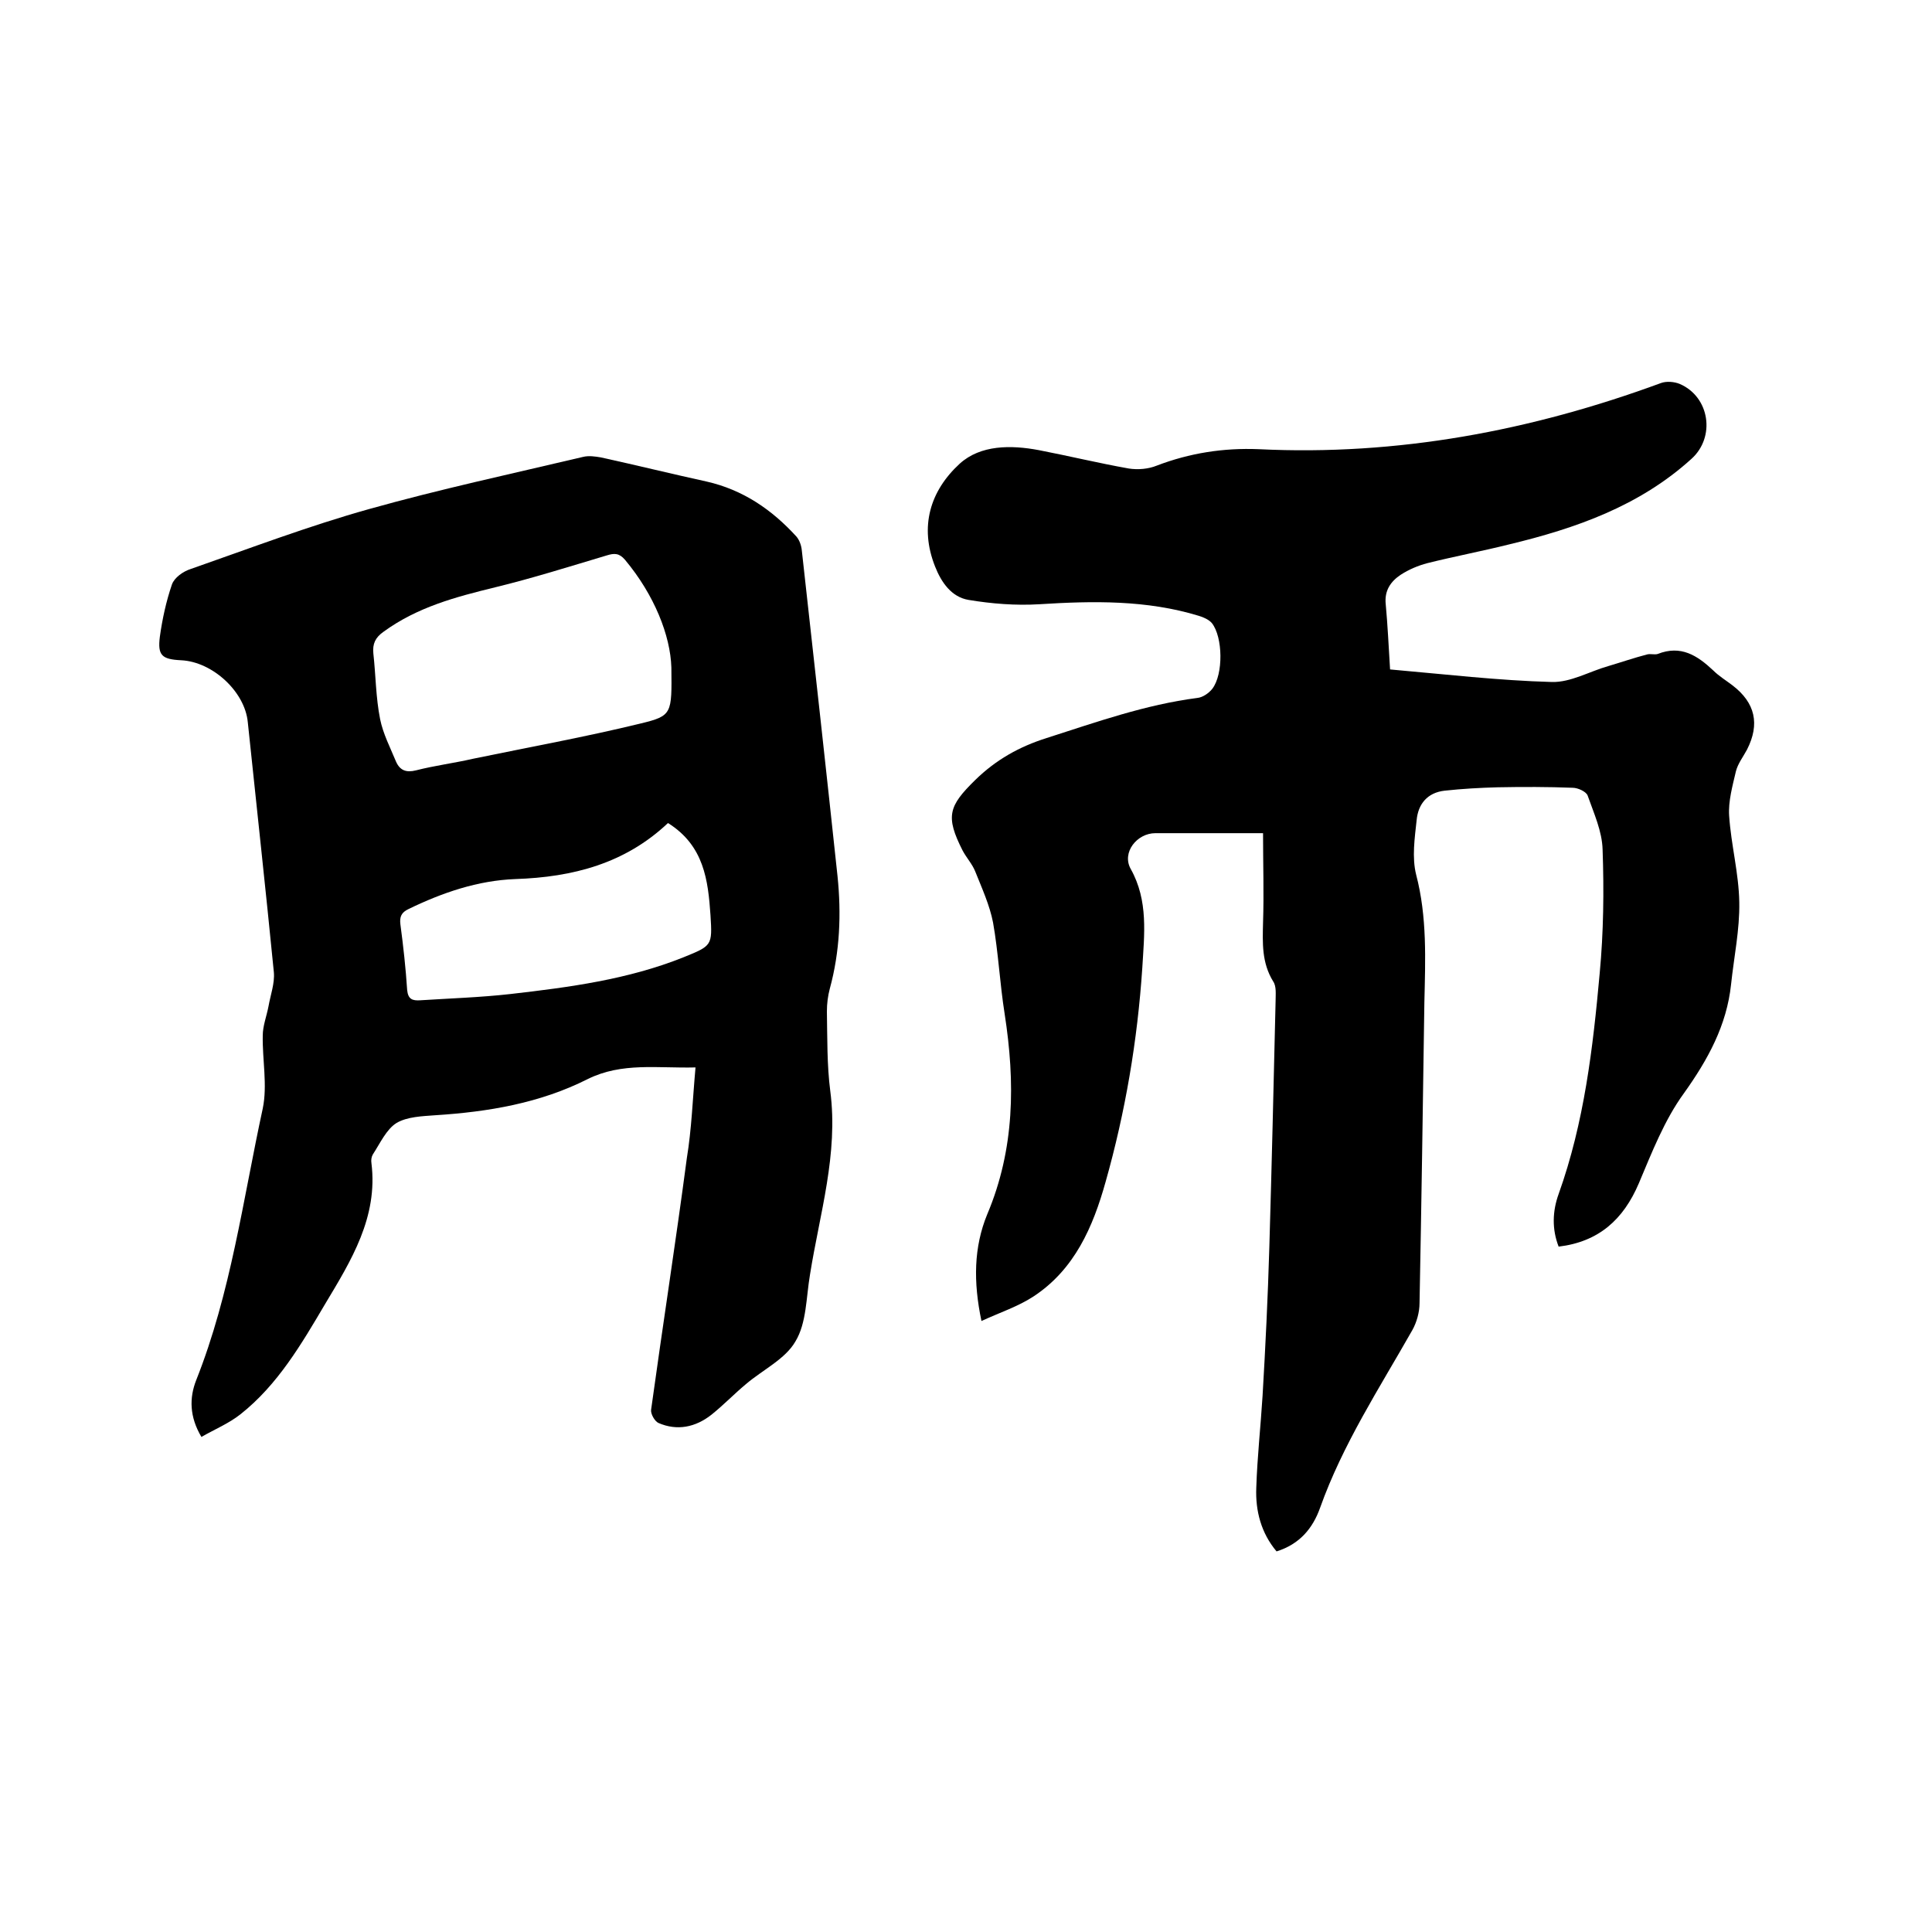
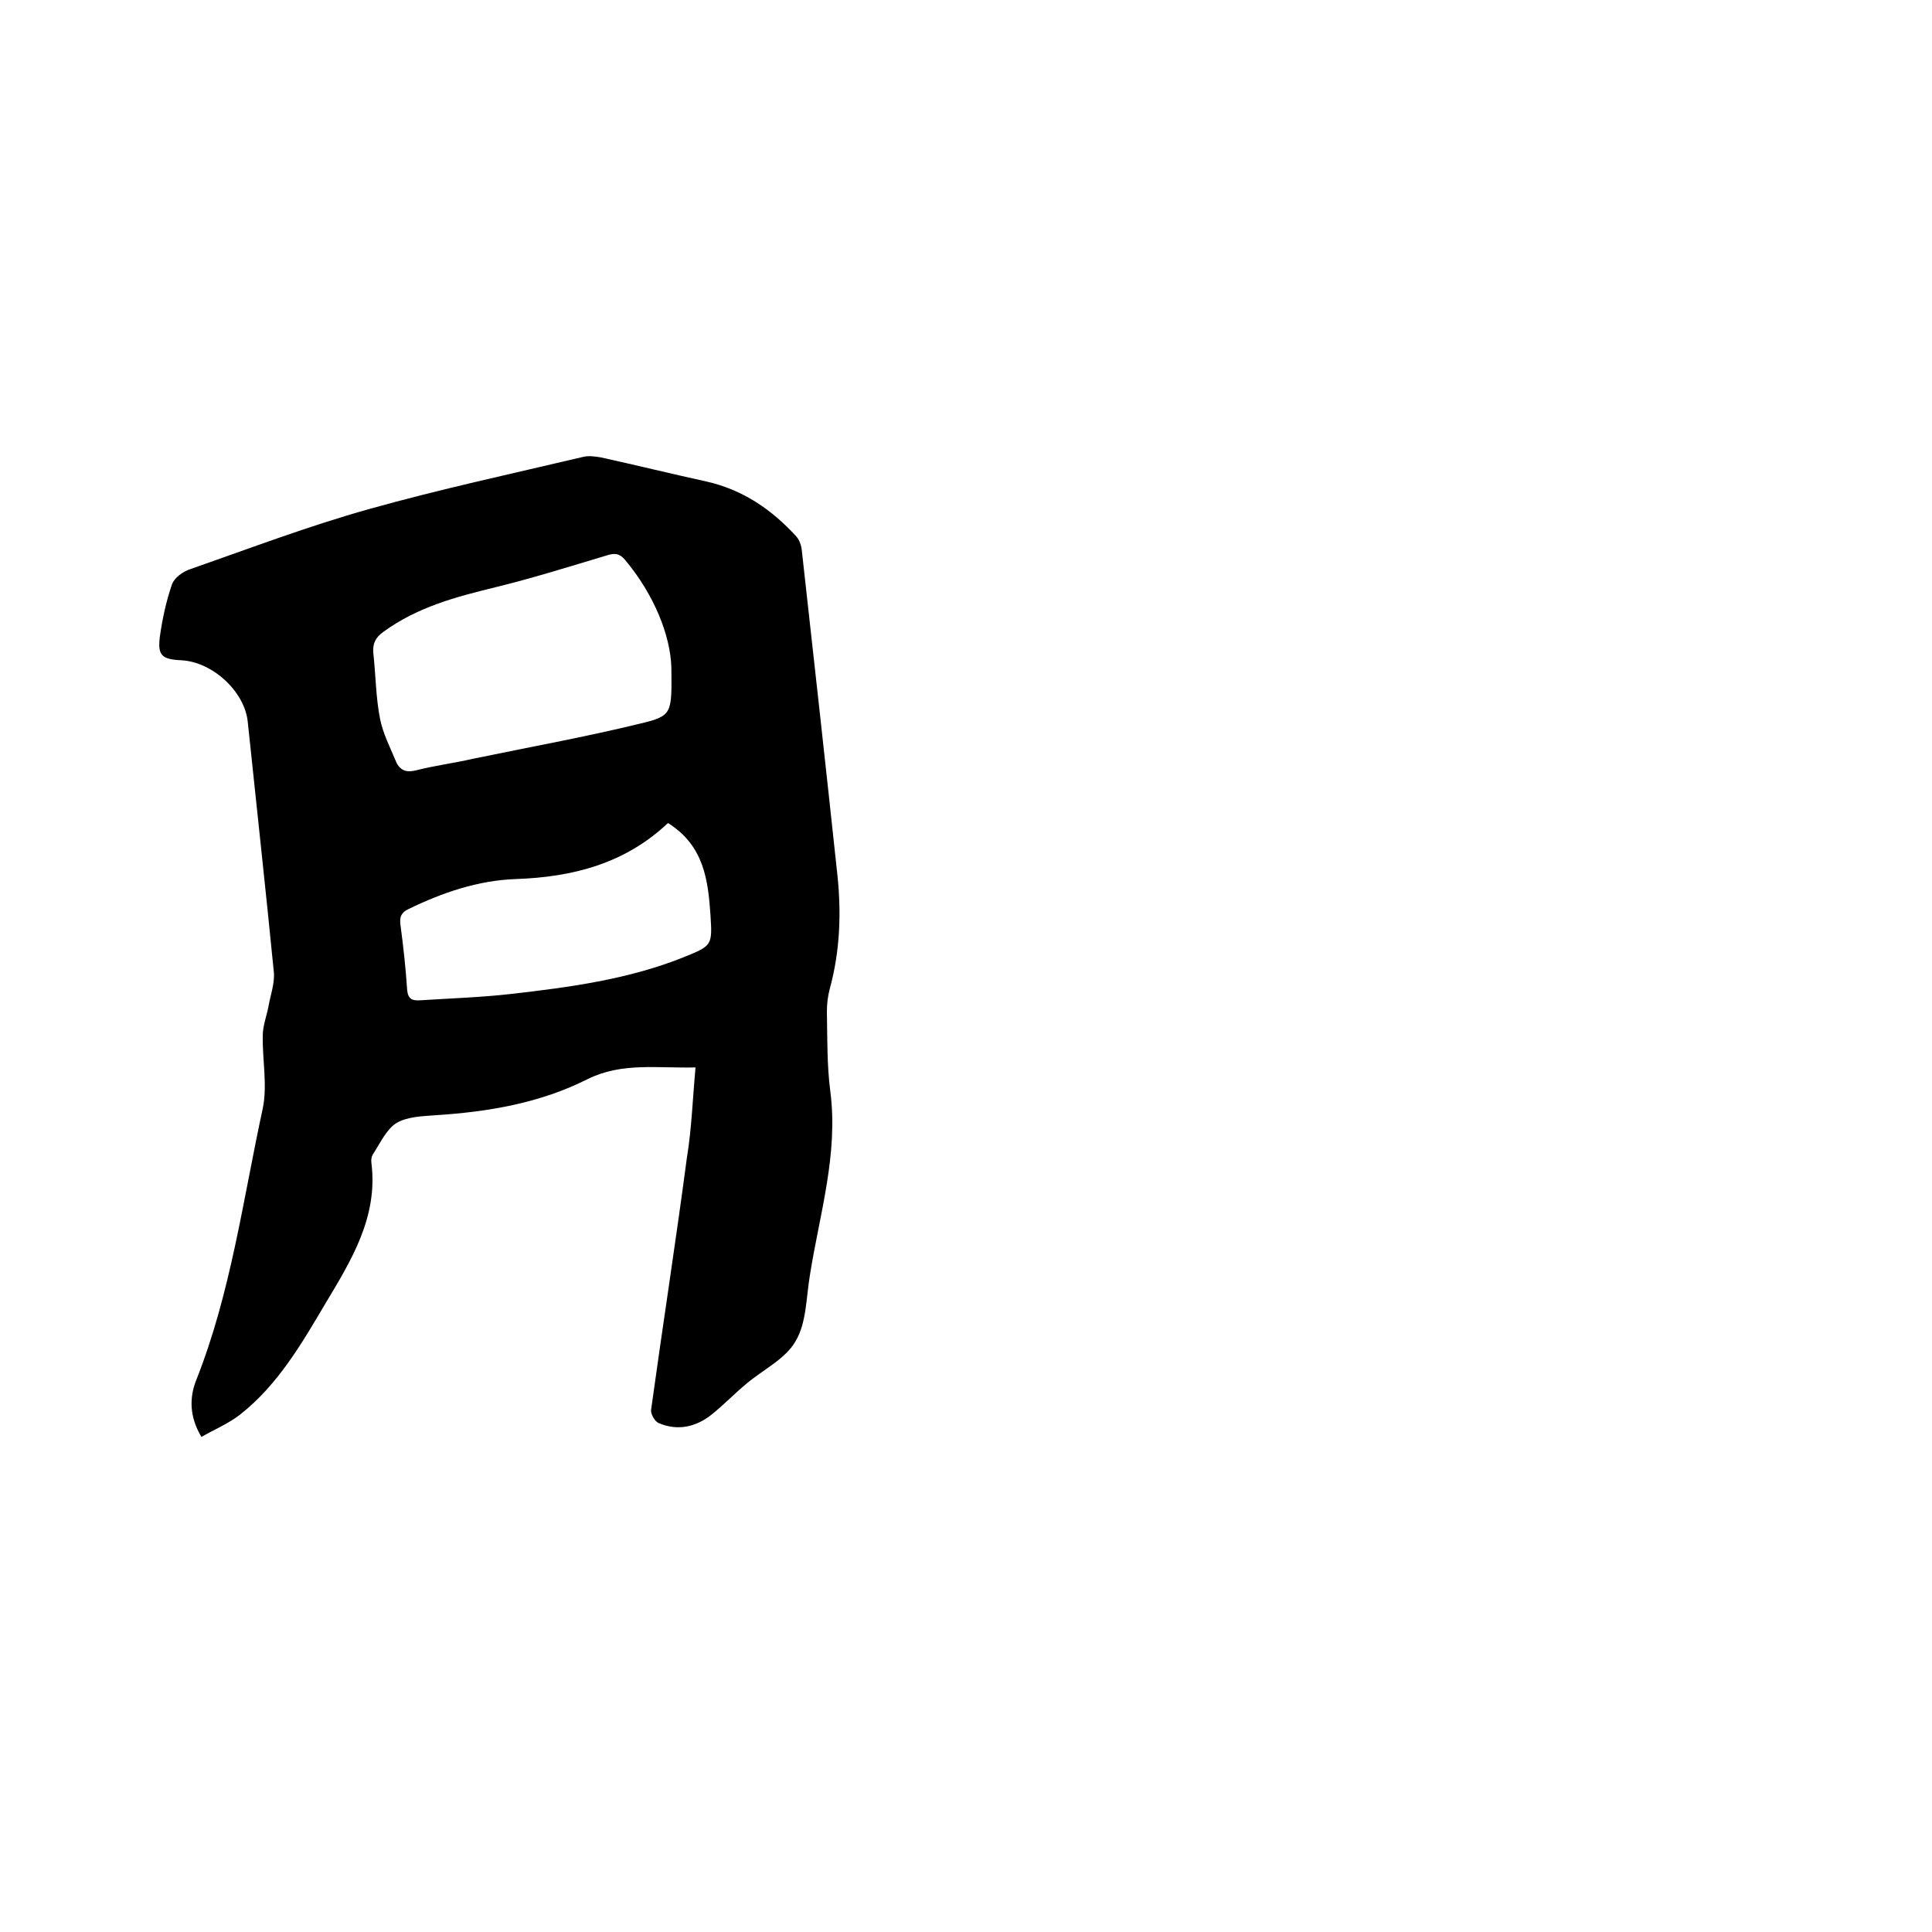
<svg xmlns="http://www.w3.org/2000/svg" enable-background="new 0 0 400 400" viewBox="0 0 400 400">
-   <path d="m287.8 138.6c11.4 1 22.5 2.3 33.5 2.6 3.9.1 7.8-2.2 11.7-3.3 2.7-.8 5.3-1.7 8-2.4.7-.2 1.5.1 2.2-.1 4.8-1.9 8.2.3 11.5 3.4 1.2 1.2 2.7 2.1 4 3.1 4.7 3.6 5.7 8 3 13.3-.8 1.5-1.9 2.9-2.3 4.5-.7 3-1.6 6.2-1.4 9.2.4 6 2 11.9 2.1 17.9.1 5.7-1.1 11.3-1.7 17-.9 8.5-4.8 15.6-9.8 22.6-4 5.5-6.6 12.2-9.3 18.6-3.2 7.5-8.3 12.1-16.6 13.1-1.4-3.6-1.3-7.3 0-10.9 5.3-14.8 7.1-30.2 8.5-45.7.8-8.5.9-17.1.6-25.6-.1-3.8-1.8-7.5-3.1-11.2-.3-.8-2-1.6-3.1-1.6-5.1-.2-10.3-.2-15.5-.1-3.7.1-7.3.3-11 .7-3.6.4-5.5 2.8-5.8 6.1-.4 3.7-1 7.7-.1 11.3 2.3 8.8 1.9 17.6 1.7 26.5-.3 20.7-.6 41.5-1 62.2 0 1.9-.6 4-1.5 5.6-6.8 12-14.4 23.6-19.1 36.8-1.5 4.2-4.2 7.5-9 9-3.2-3.8-4.4-8.4-4.2-13.2.2-6.3.9-12.6 1.3-19 .6-10.2 1.1-20.5 1.4-30.7.5-17 .9-34.1 1.3-51.1 0-1.3.2-3-.5-4-2.4-3.9-2.2-8-2.1-12.2.2-6 0-12 0-18.5-4.6 0-9.6 0-14.7 0-2.5 0-5.1 0-7.6 0-3.8 0-7 4-5.1 7.4 3.7 6.6 2.8 13.6 2.4 20.5-1 15-3.5 29.8-7.6 44.3-2.6 9.3-6.4 18.1-14.9 23.7-3.2 2.1-6.9 3.3-10.8 5.1-1.7-8.1-1.6-15.3 1.2-22.1 5.7-13.5 5.8-27.3 3.6-41.5-1-6.3-1.3-12.7-2.4-18.9-.7-3.6-2.3-7.1-3.7-10.6-.6-1.5-1.8-2.8-2.6-4.3-3.6-7.1-2.9-9.2 2.6-14.6 4.3-4.2 9.1-6.9 14.8-8.7 10.3-3.3 20.4-6.9 31.2-8.3 1.1-.1 2.4-1 3.1-1.9 2.3-3 2.2-10.7-.1-13.6-.6-.7-1.7-1.2-2.7-1.5-10.8-3.3-21.9-3.1-33-2.4-4.9.3-9.9-.1-14.7-.9-3.5-.6-5.6-3.6-6.9-6.9-3.3-8.3-1-15.7 5.1-21.3 4.3-3.9 10.6-3.9 16.4-2.8 6.2 1.2 12.4 2.7 18.6 3.8 1.9.3 4.1.1 5.8-.6 6.8-2.6 13.8-3.7 21.1-3.4 28.7 1.4 56.4-3.8 83.3-13.7 1.1-.4 2.7-.3 3.9.2 6.2 2.7 7.4 11 2.4 15.5-10.8 9.8-24 14.4-37.7 17.7-5.6 1.4-11.4 2.5-17 3.9-1.9.5-3.8 1.3-5.5 2.4-2.1 1.4-3.4 3.3-3.1 6.1.4 4.3.6 8.7.9 13.5z" />
  <path d="m144 221c-7.9.2-15.2-1.1-22.3 2.4-9.9 5-20.6 6.8-31.6 7.5-2.7.2-5.8.3-8 1.6-2.1 1.3-3.4 4.2-4.9 6.5-.3.5-.4 1.2-.3 1.8 1.4 11.2-4.2 20.2-9.6 29.2-4.9 8.3-9.8 16.7-17.5 22.8-2.4 1.9-5.3 3.1-8.1 4.7-2.5-4.2-2.5-8.1-1.1-11.7 7.2-18.1 9.7-37.4 13.8-56.3 1-4.8-.1-10.1 0-15.1 0-2 .8-4 1.2-6.1.4-2.3 1.3-4.7 1.1-7-1.7-17.3-3.6-34.5-5.4-51.8-.6-6.3-7.3-12.5-13.8-12.8-4-.2-4.9-1-4.4-4.9.5-3.6 1.3-7.3 2.5-10.8.5-1.4 2.3-2.7 3.9-3.2 12.3-4.3 24.4-8.9 36.9-12.4 14.6-4.1 29.5-7.3 44.3-10.8 1.2-.3 2.5-.1 3.7.1 7.3 1.6 14.6 3.4 21.9 5 7.5 1.7 13.5 5.8 18.6 11.4.6.7 1 1.8 1.1 2.8 2.5 22.5 5 45 7.4 67.5.8 7.8.5 15.6-1.6 23.3-.4 1.5-.6 3.1-.6 4.7.1 5.5 0 11.1.7 16.5 1.7 13-2.2 25.4-4.2 38-.8 4.7-.7 10-3 13.8-2.1 3.7-6.8 5.9-10.3 8.9-2.4 2-4.6 4.3-7.1 6.3-3.3 2.6-7.1 3.4-11 1.7-.8-.4-1.6-1.9-1.5-2.7 2.4-17.4 5.1-34.7 7.4-52.1 1-6.1 1.2-12.2 1.8-18.8zm-5-82.8c-.2-6.6-3.5-15-9.6-22.3-1.2-1.4-2.2-1.4-3.8-.9-7.7 2.3-15.3 4.7-23.1 6.6-8.2 2-16.1 4.1-23.1 9.2-1.7 1.2-2.3 2.5-2.1 4.5.5 4.5.5 9.1 1.4 13.6.6 3 2.1 5.9 3.3 8.8.8 1.8 2.1 2.3 4.1 1.8 3.9-1 7.9-1.5 11.8-2.4 11.6-2.4 23.2-4.5 34.7-7.3 6.6-1.6 6.5-2 6.4-11.6zm-.7 32.2c-8.9 8.4-19.7 11.2-31.6 11.6-7.8.3-15.1 2.8-22.1 6.2-1.5.7-1.9 1.6-1.7 3.2.6 4.5 1.1 9 1.4 13.6.2 1.9 1.1 2.2 2.7 2.1 6.2-.4 12.5-.6 18.7-1.3 12.2-1.4 24.3-3 35.8-7.6 5.9-2.4 6-2.4 5.6-8.7-.5-7.2-1.3-14.4-8.8-19.1z" />
</svg>